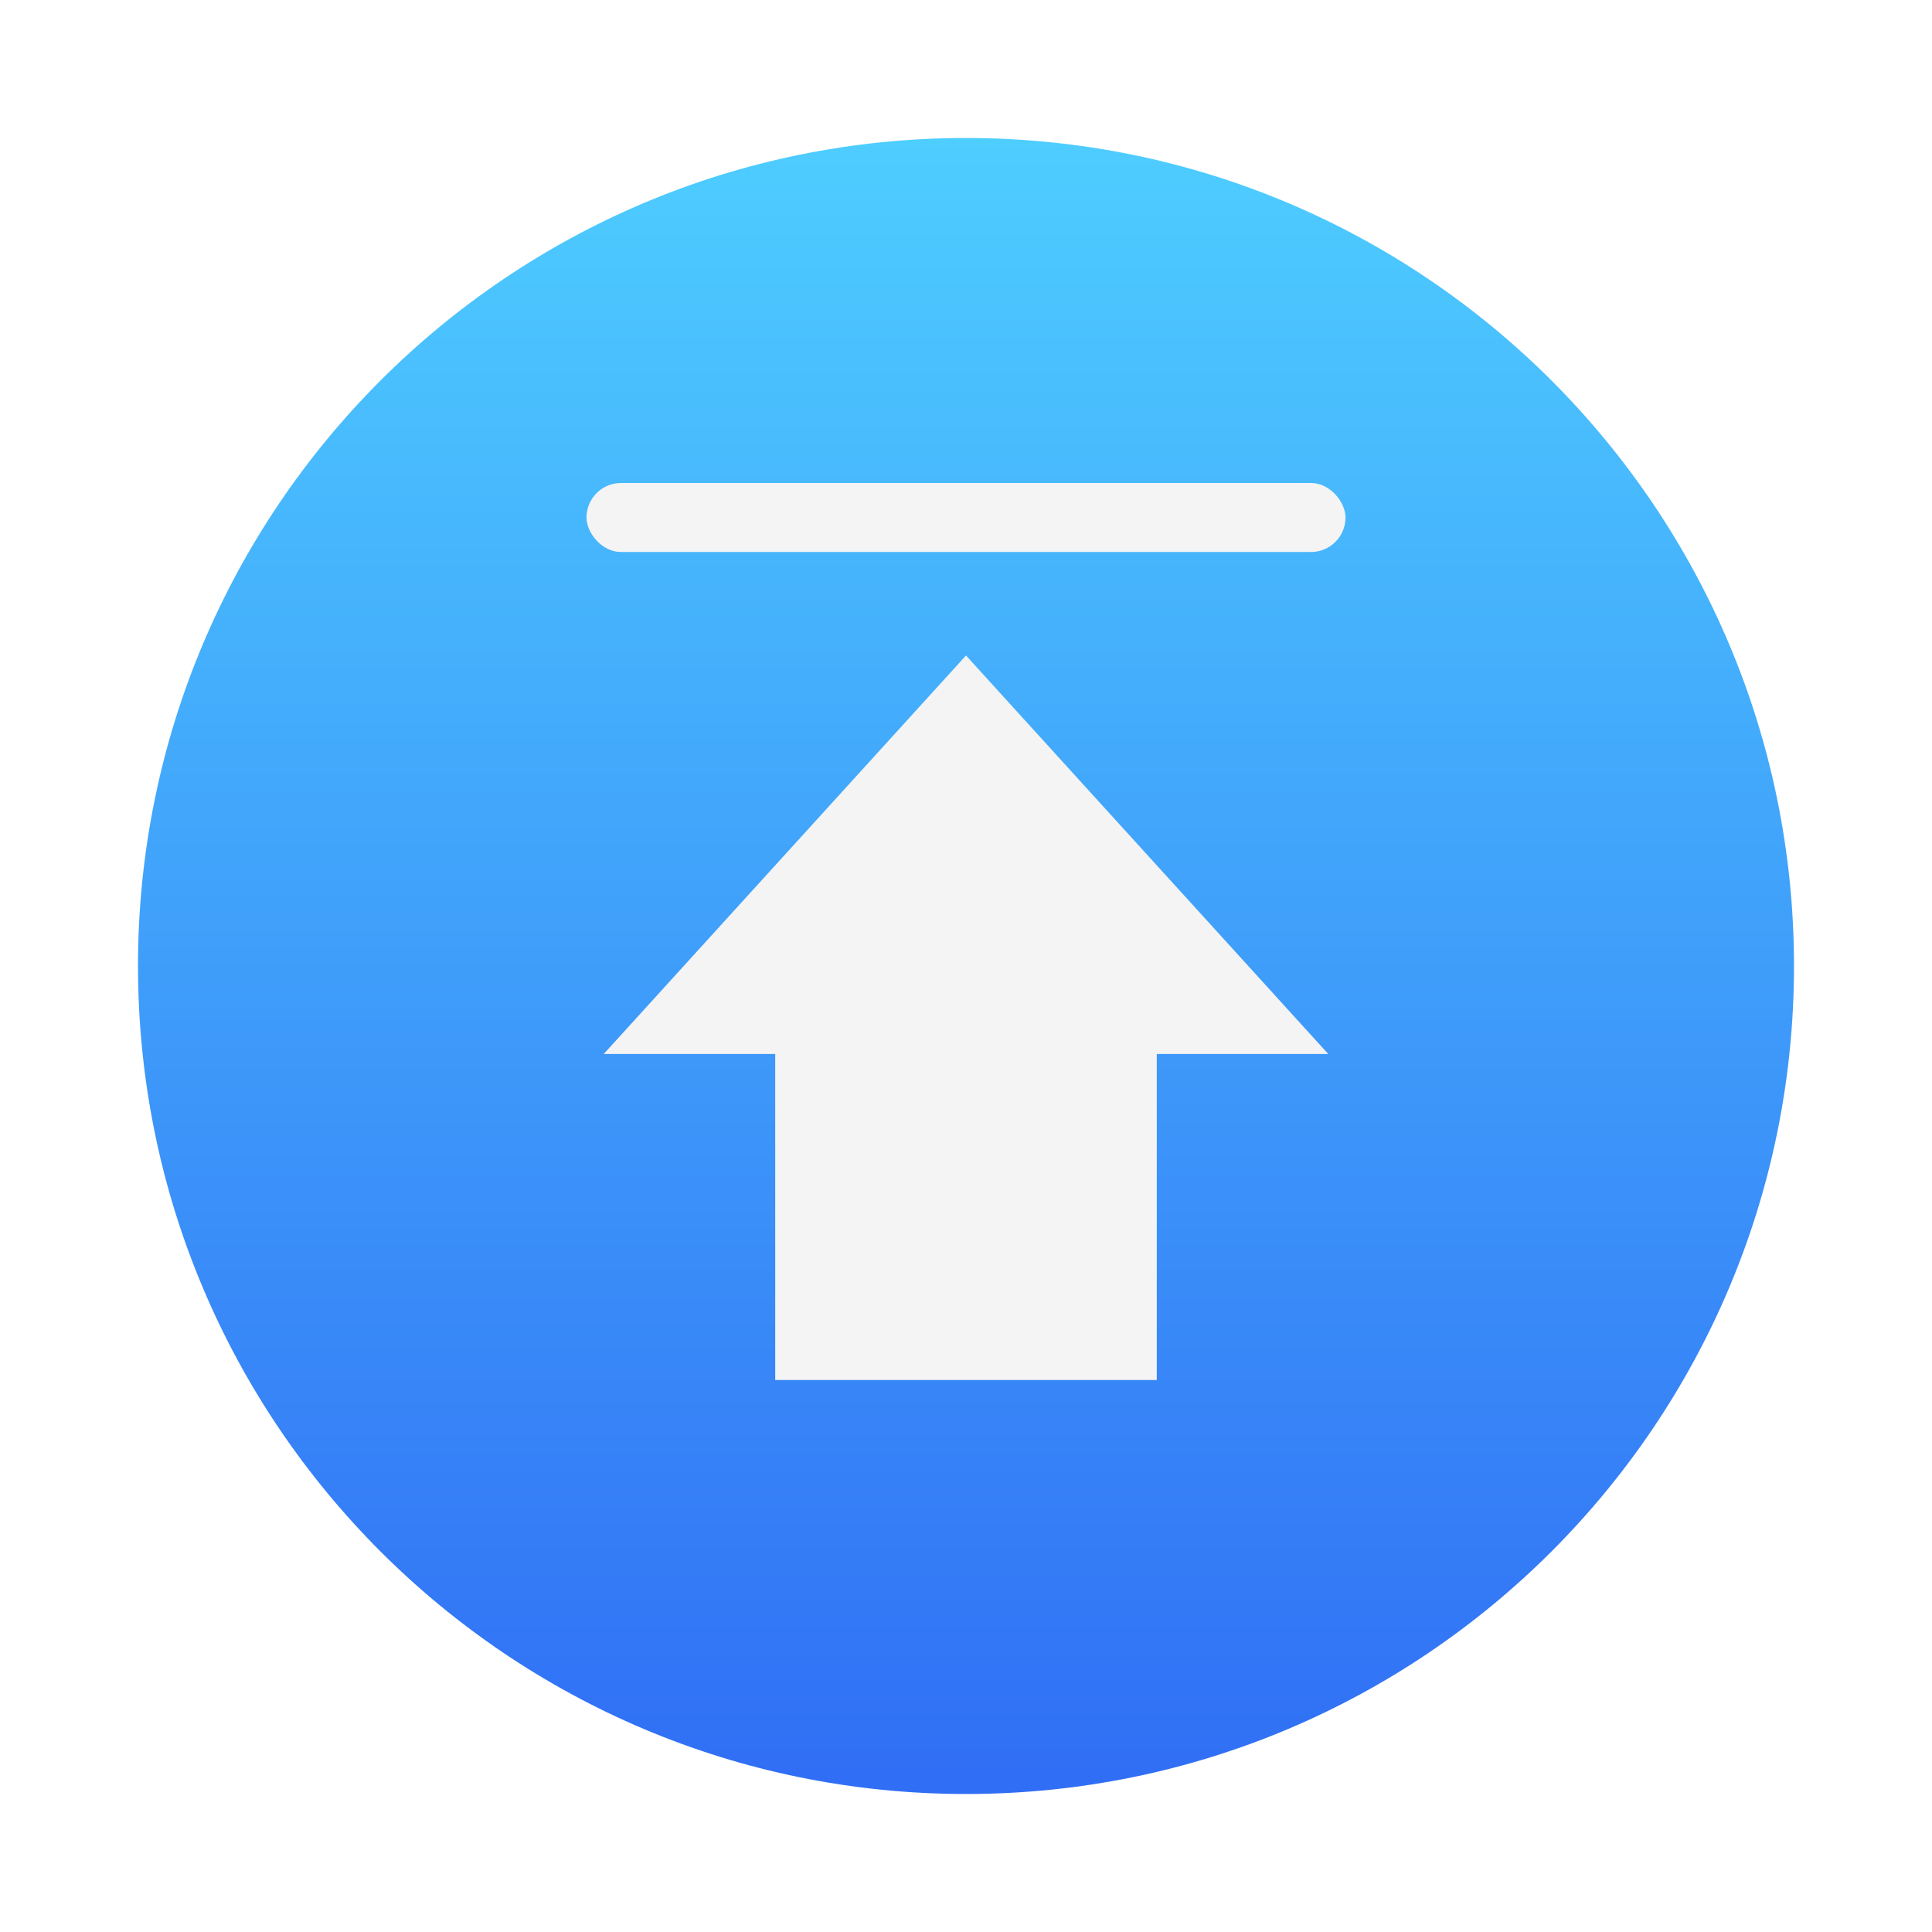
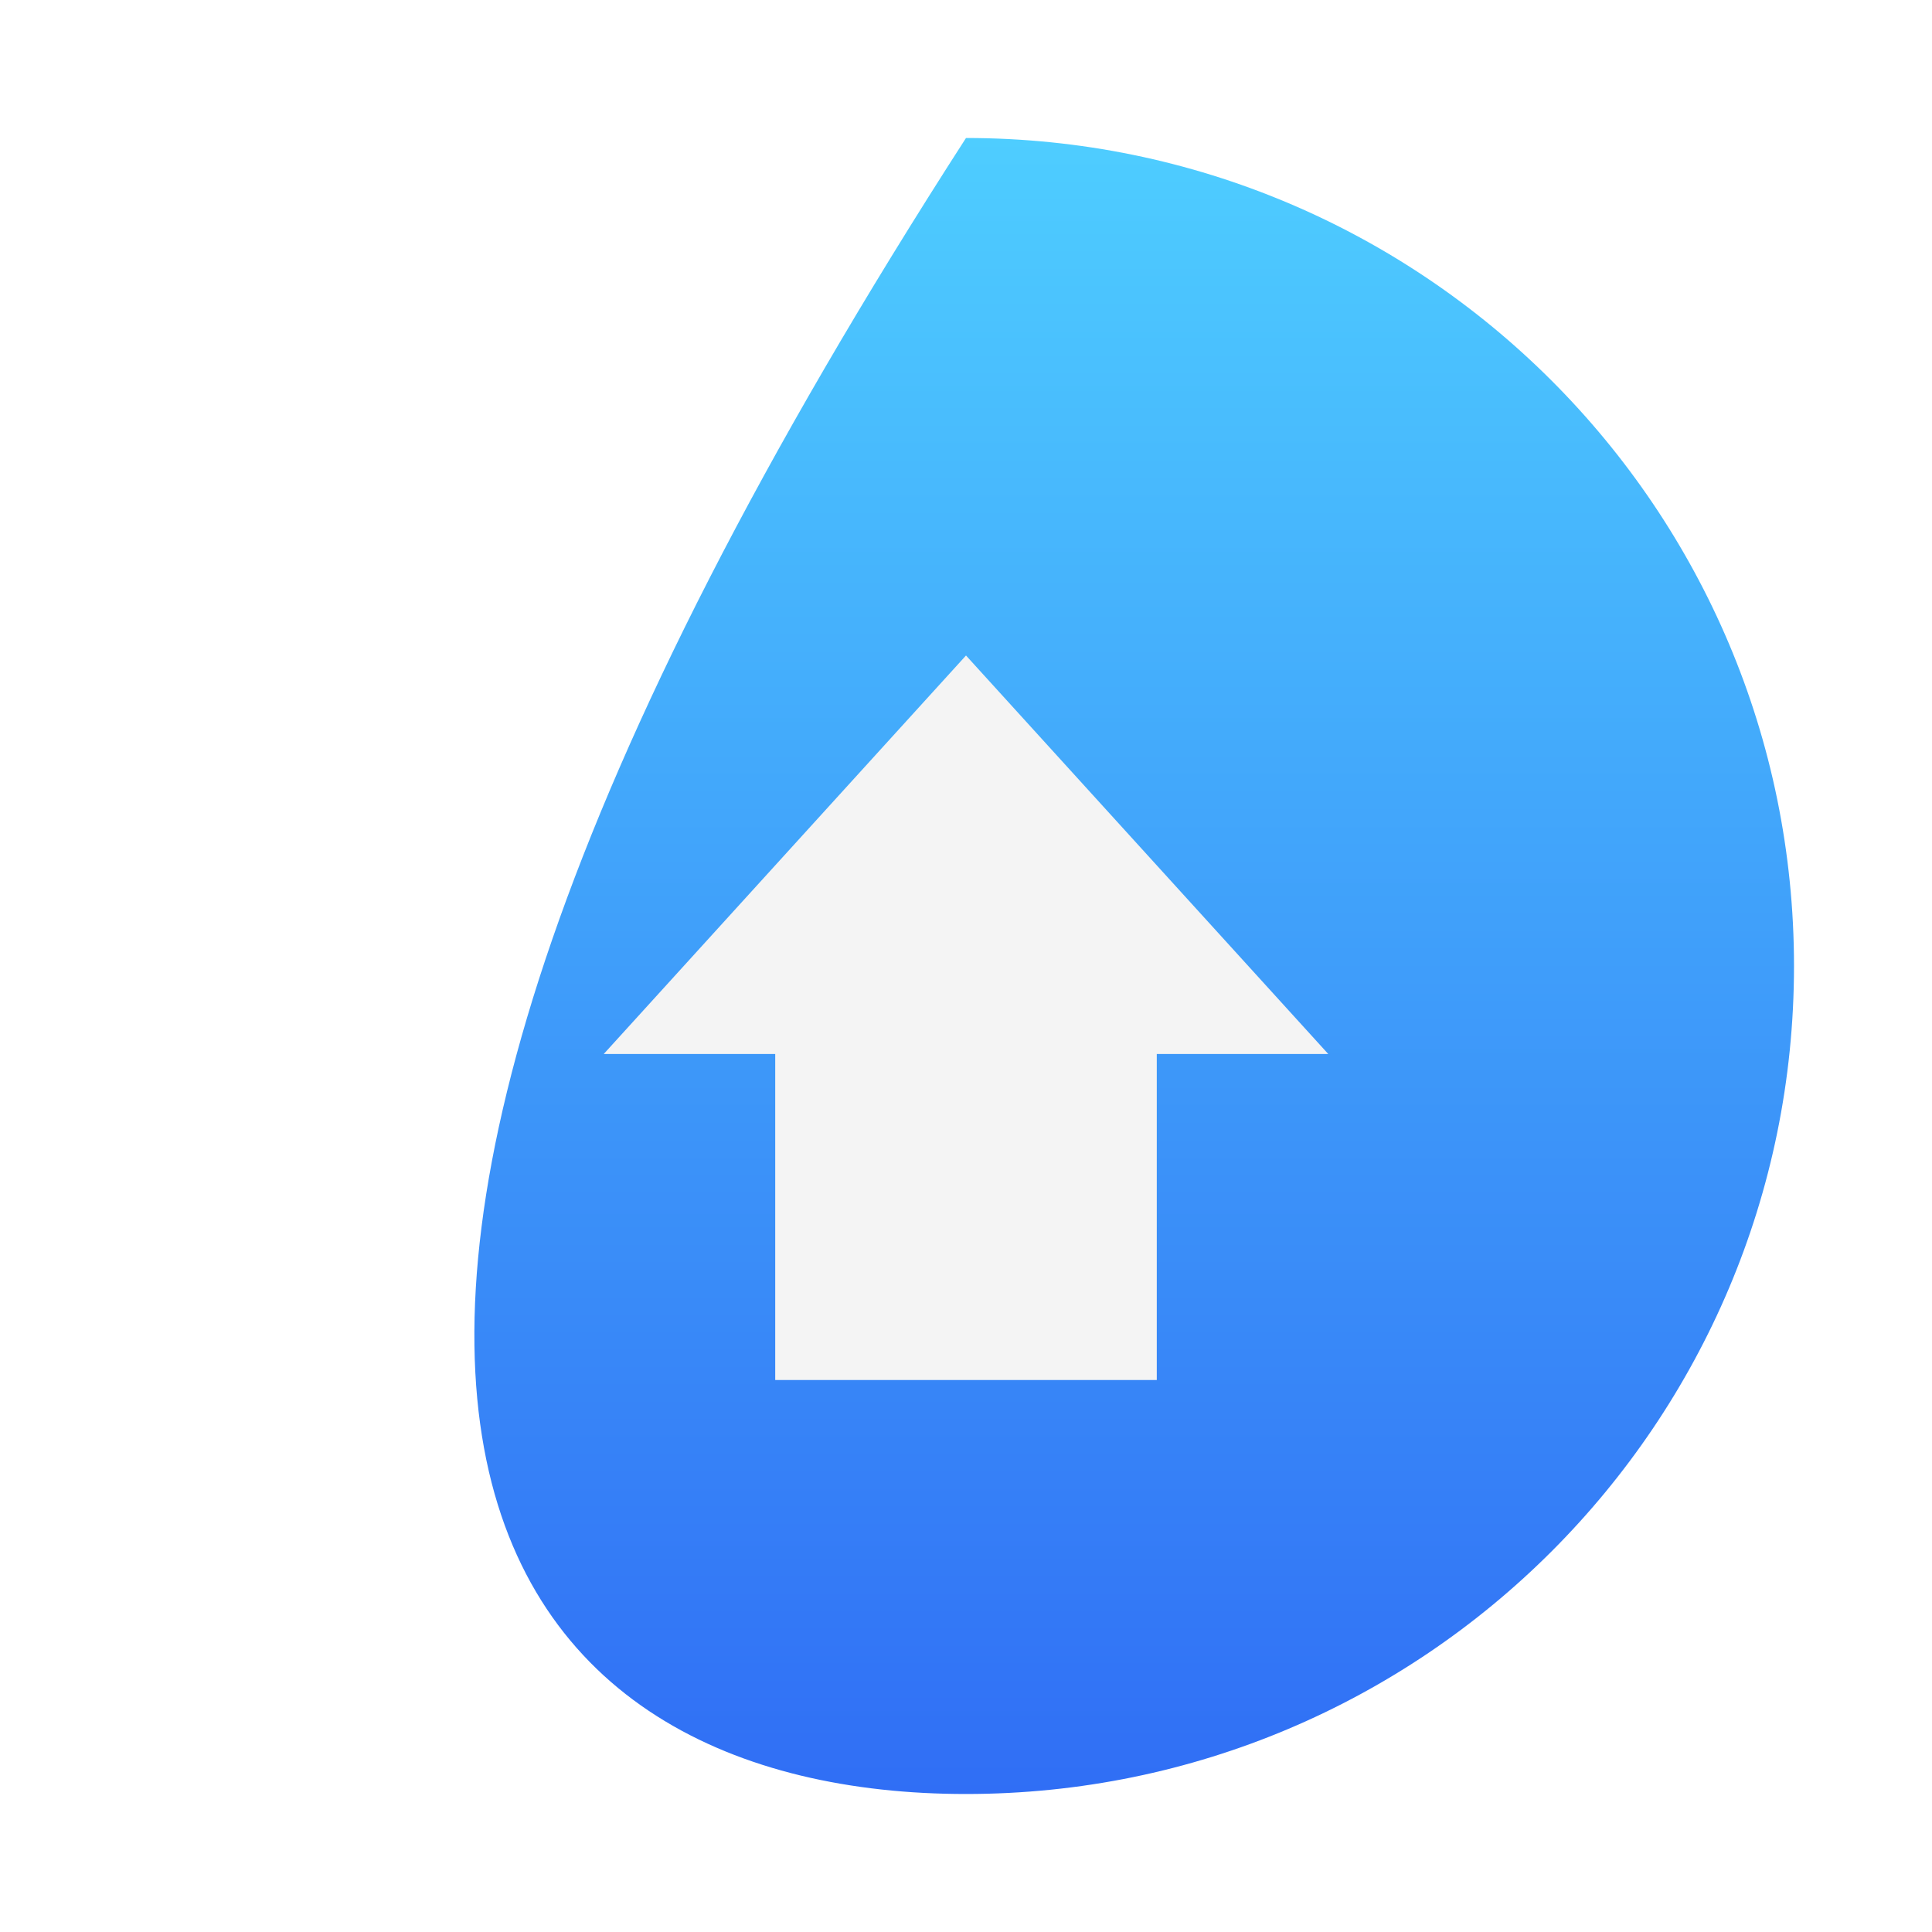
<svg xmlns="http://www.w3.org/2000/svg" width="56" height="56" viewBox="0 0 56 56" fill="none">
  <g filter="url(#filter0_d_2698_9043)">
-     <path d="M28 50C41.255 50 52 39.255 52 26C52 12.745 41.255 2 28 2C14.745 2 4 12.745 4 26C4 39.255 14.745 50 28 50Z" fill="url(#paint0_linear_2698_9043)" />
+     <path d="M28 50C41.255 50 52 39.255 52 26C52 12.745 41.255 2 28 2C4 39.255 14.745 50 28 50Z" fill="url(#paint0_linear_2698_9043)" />
    <path fill-rule="evenodd" clip-rule="evenodd" d="M38.5 28.55L28 17L17.5 28.55H22.47V38H33.53V28.55H38.5Z" fill="#F4F4F4" />
  </g>
-   <rect x="17" y="14" width="22" height="2" rx="1" fill="#F4F4F4" />
  <defs>
    <filter id="filter0_d_2698_9043" x="0" y="0" width="56" height="56" filterUnits="userSpaceOnUse" color-interpolation-filters="sRGB">
      <feFlood flood-opacity="0" result="BackgroundImageFix" />
      <feColorMatrix in="SourceAlpha" type="matrix" values="0 0 0 0 0 0 0 0 0 0 0 0 0 0 0 0 0 0 127 0" result="hardAlpha" />
      <feOffset dy="2" />
      <feGaussianBlur stdDeviation="2" />
      <feComposite in2="hardAlpha" operator="out" />
      <feColorMatrix type="matrix" values="0 0 0 0 0 0 0 0 0 0 0 0 0 0 0 0 0 0 0.25 0" />
      <feBlend mode="normal" in2="BackgroundImageFix" result="effect1_dropShadow_2698_9043" />
      <feBlend mode="normal" in="SourceGraphic" in2="effect1_dropShadow_2698_9043" result="shape" />
    </filter>
    <linearGradient id="paint0_linear_2698_9043" x1="28" y1="2" x2="28" y2="50" gradientUnits="userSpaceOnUse">
      <stop stop-color="#4ECDFF" />
      <stop offset="1" stop-color="#306EF5" />
    </linearGradient>
  </defs>
</svg>